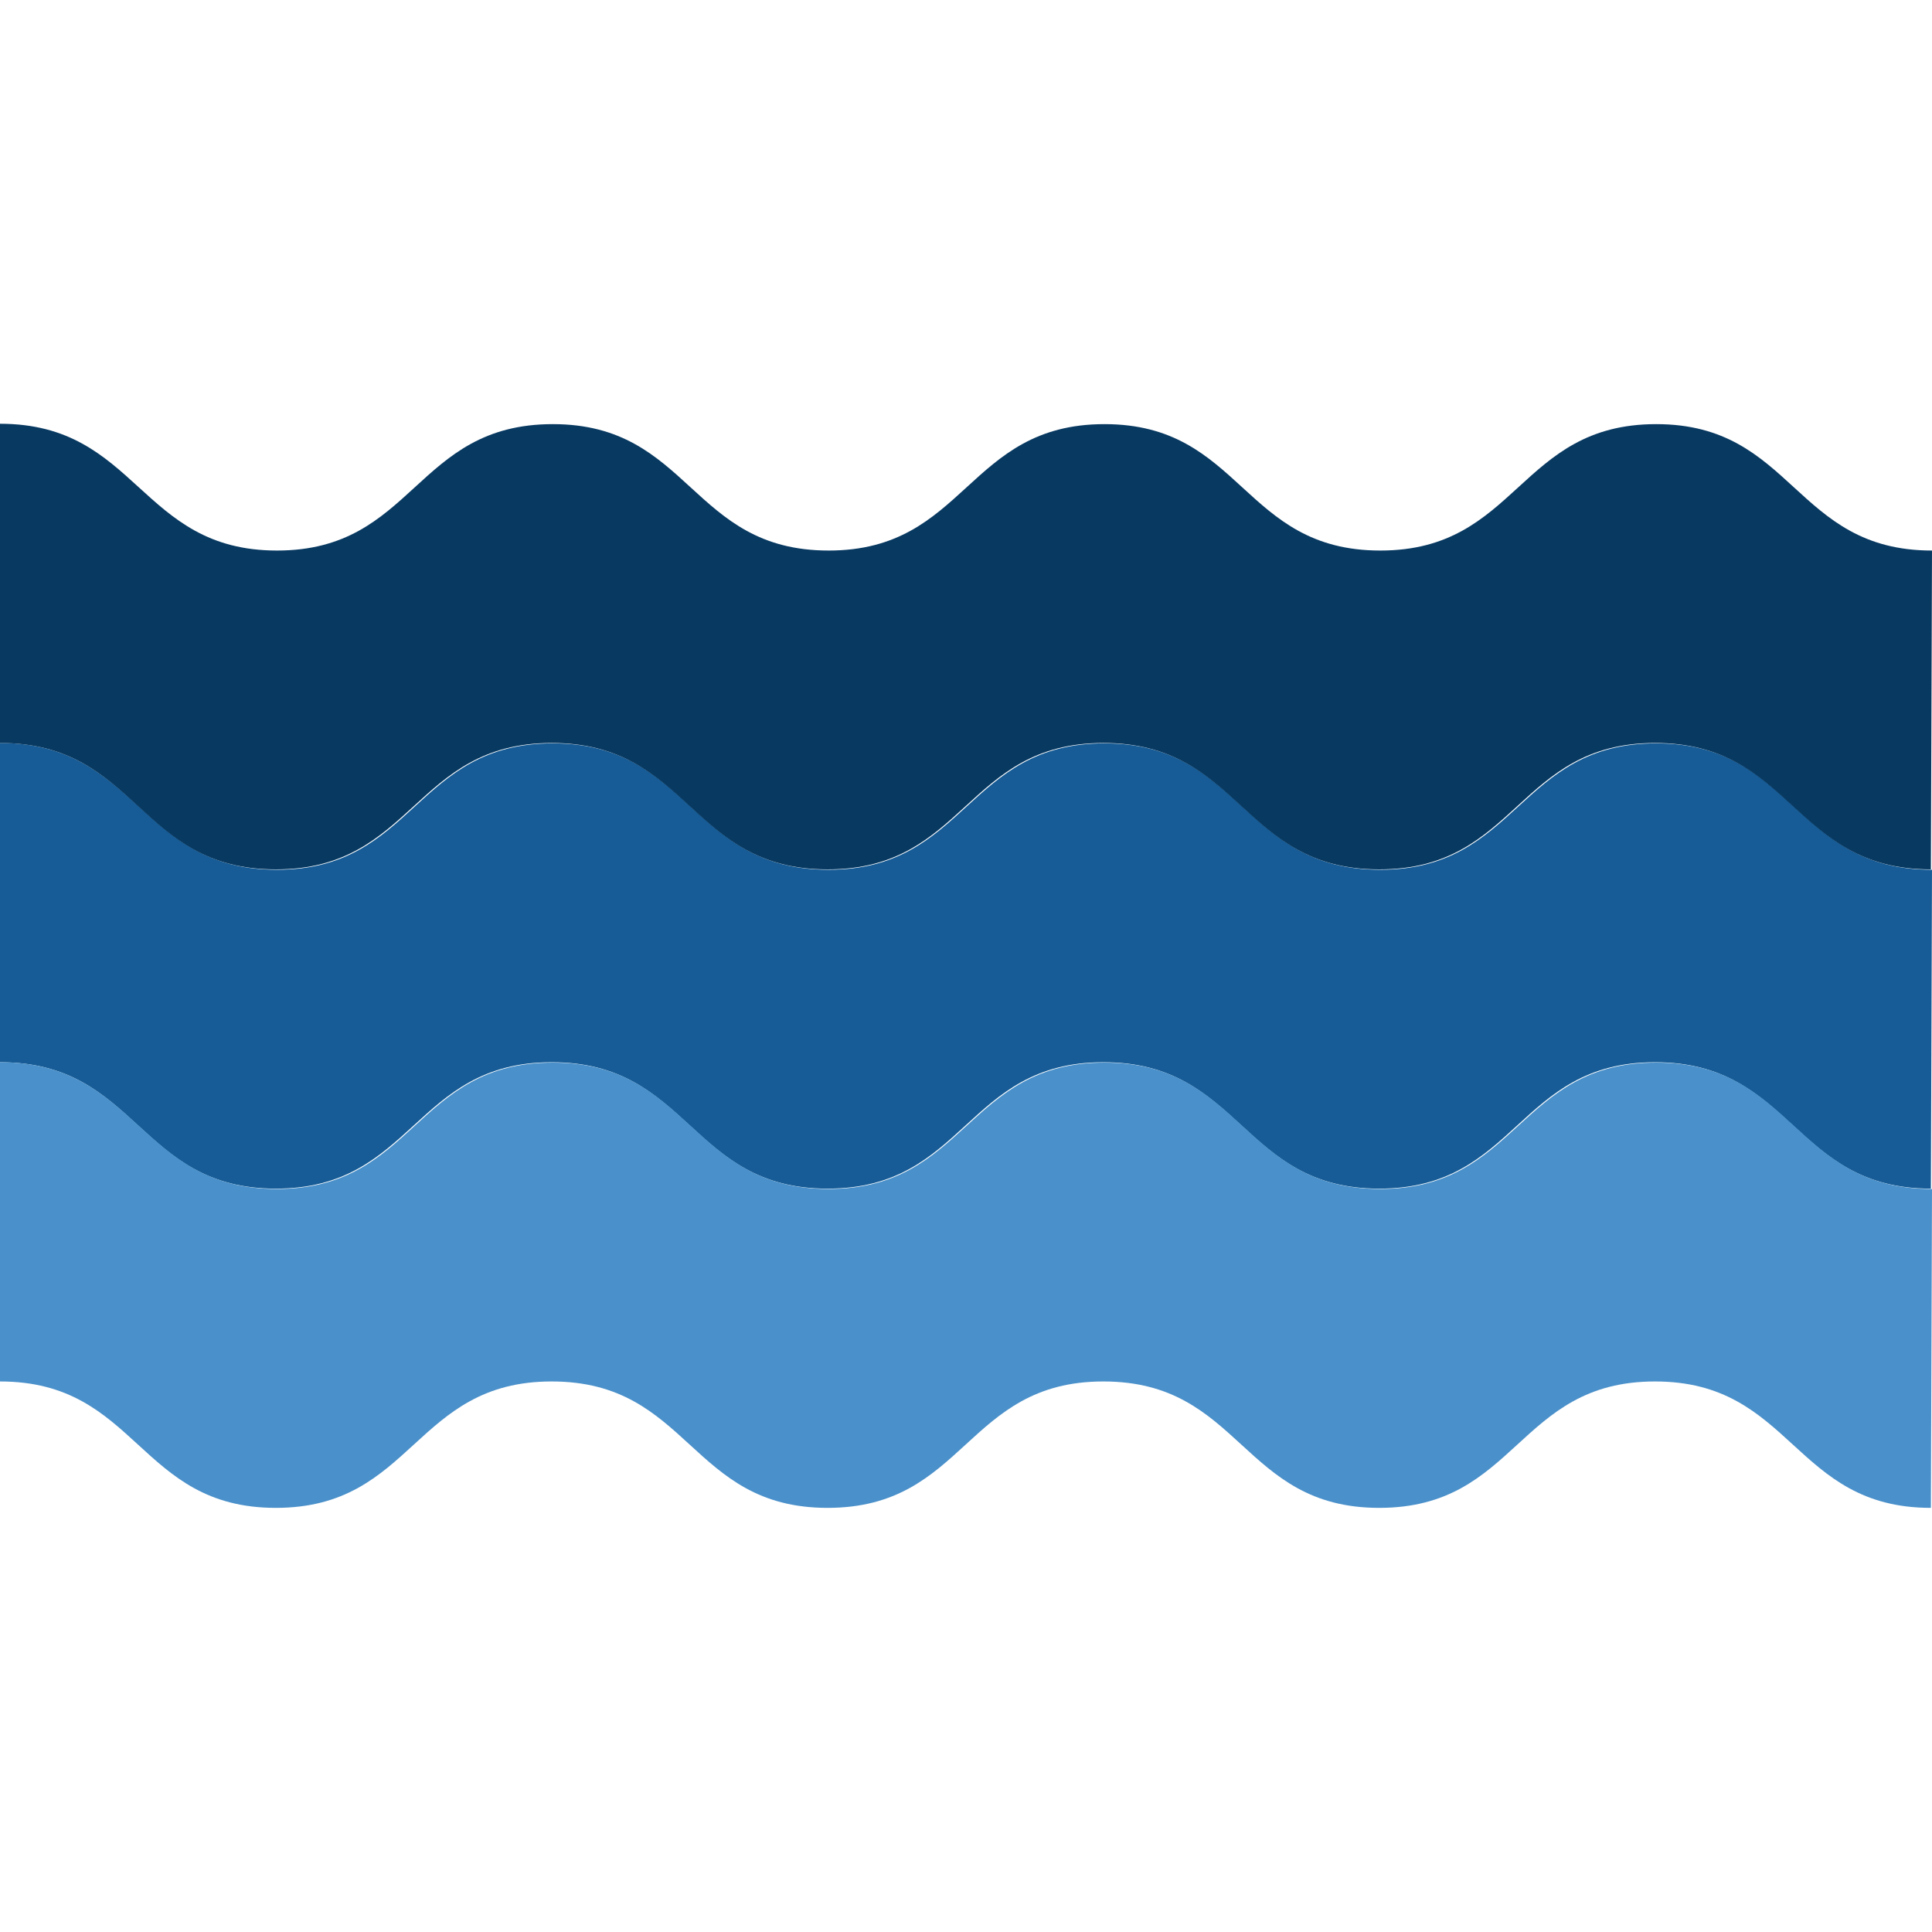
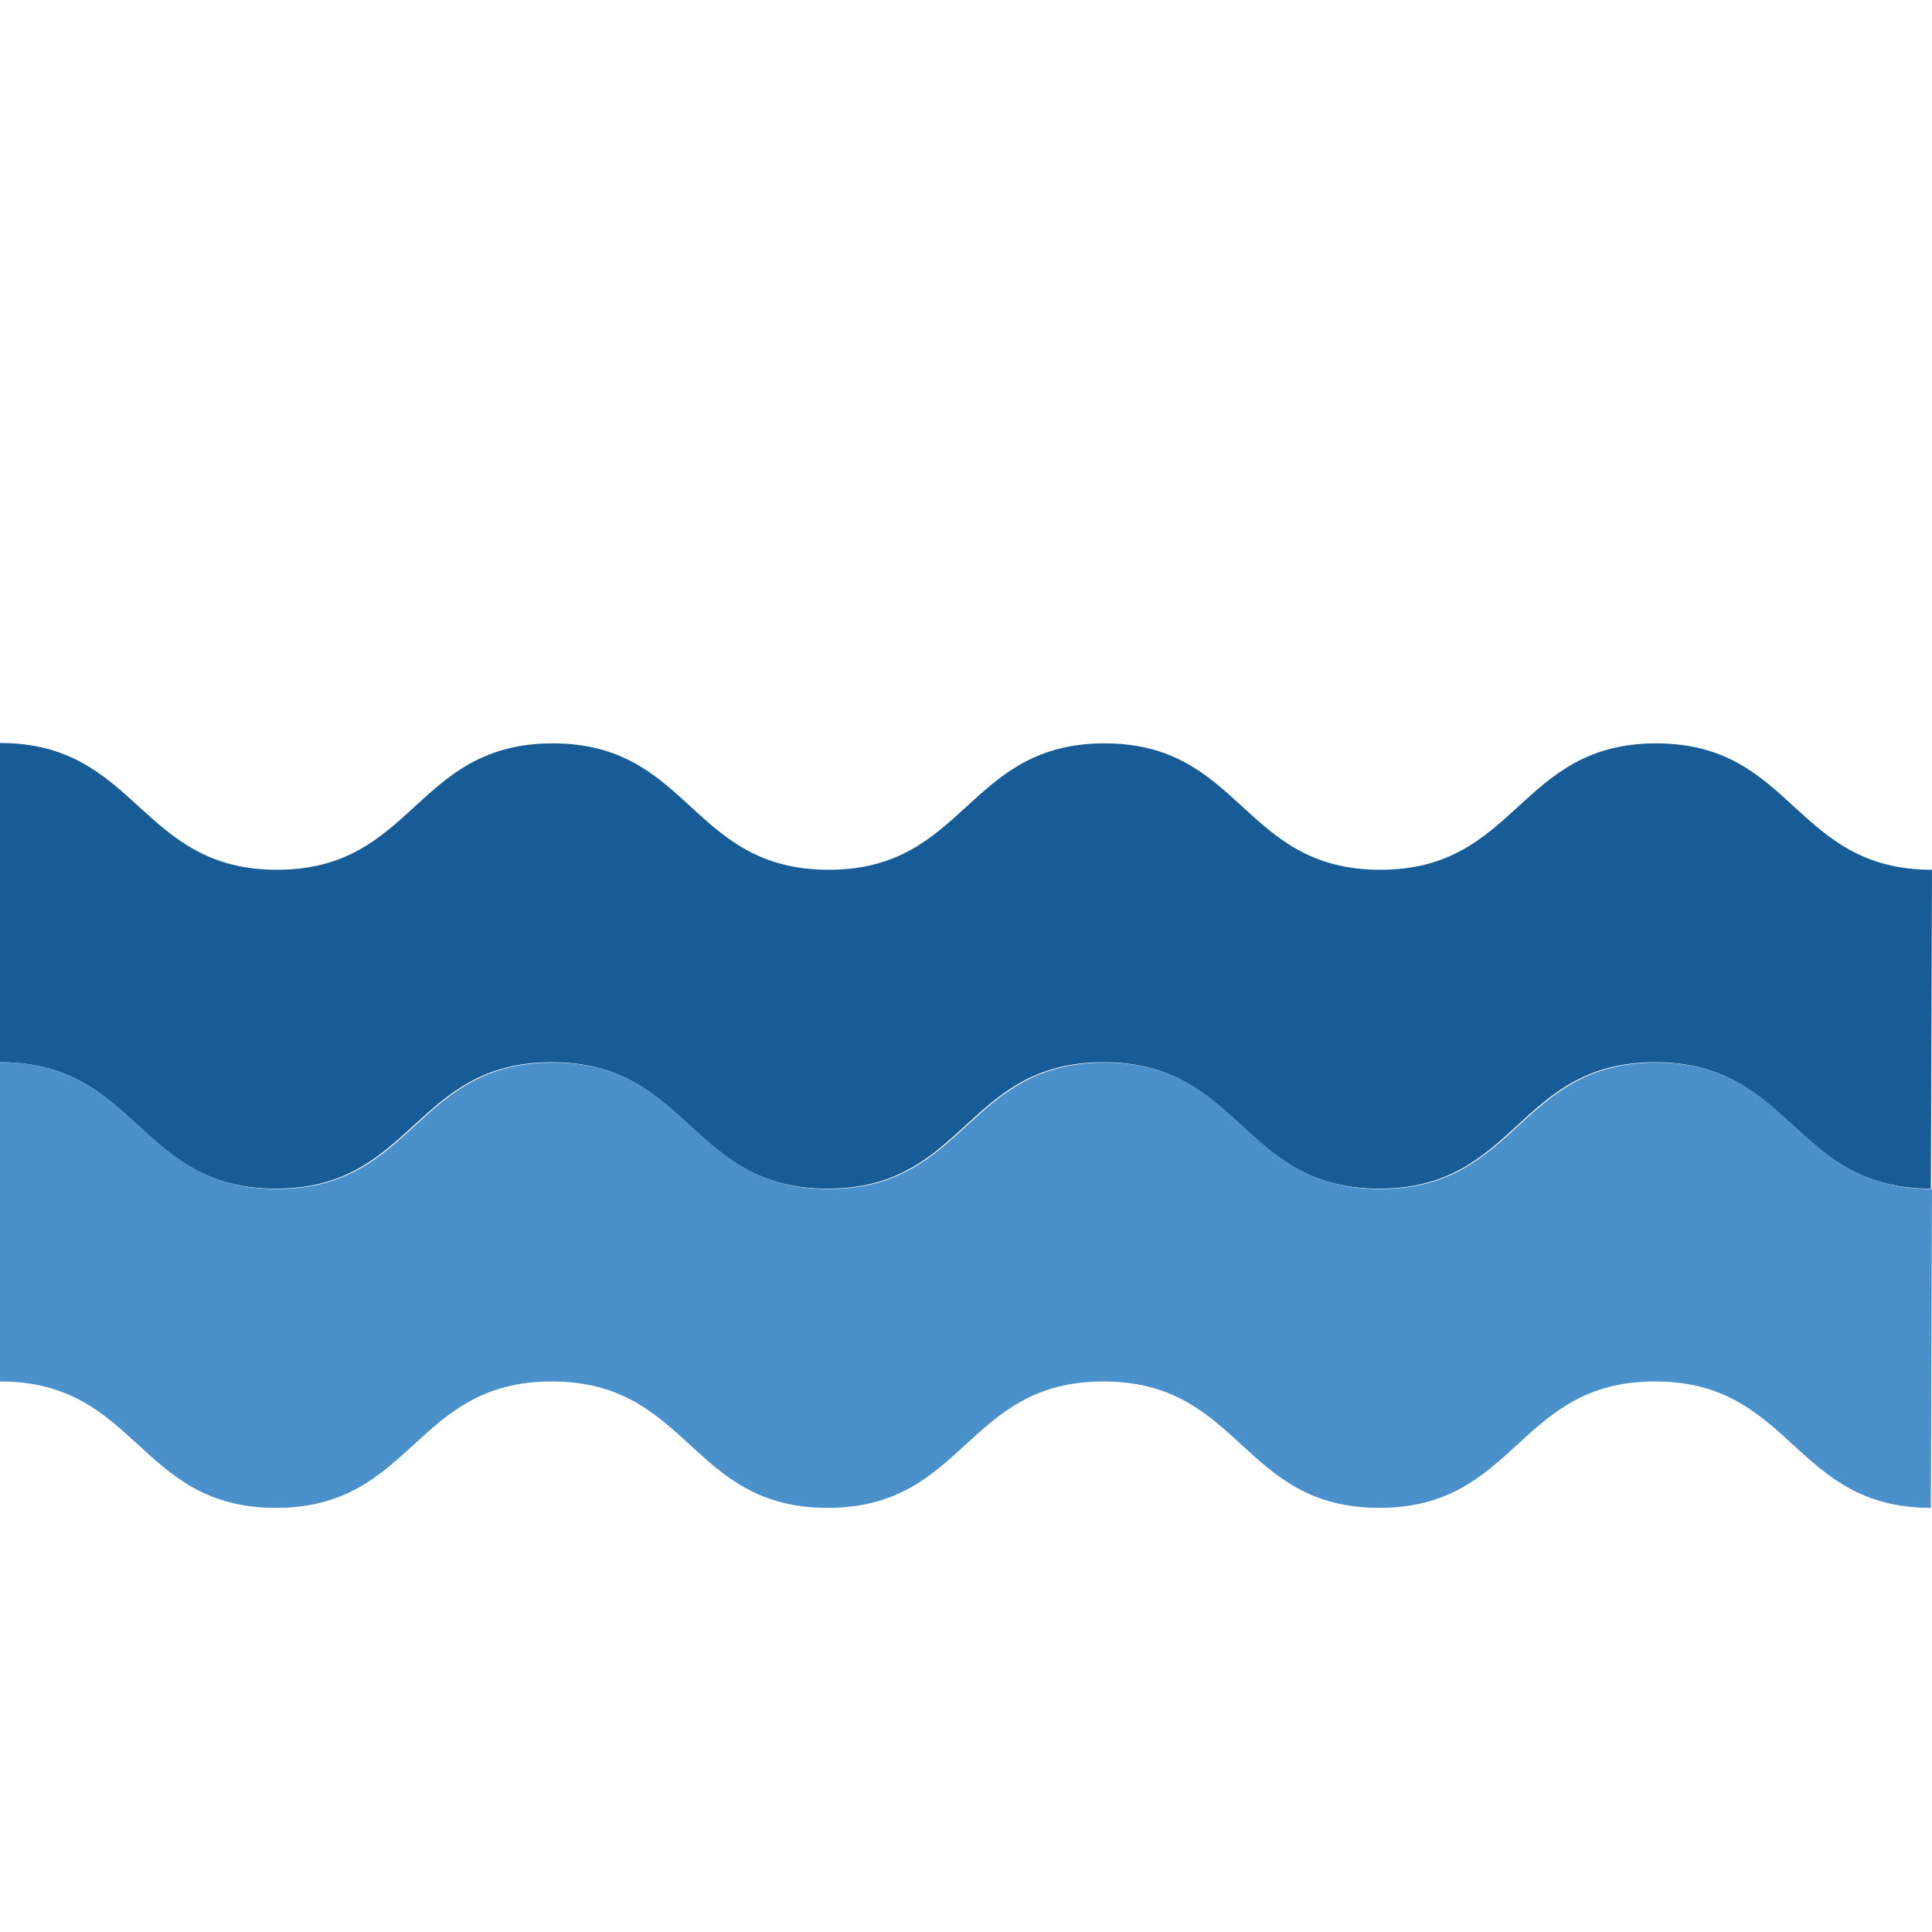
<svg xmlns="http://www.w3.org/2000/svg" id="Layer_1" x="0px" y="0px" viewBox="0 0 512 512" style="enable-background:new 0 0 512 512;" xml:space="preserve">
  <style type="text/css"> .st0{fill:#175C96;} .st1{fill:#083961;} .st2{fill:#4A90CA;} </style>
  <path class="st0" d="M512,230.5c-36.6,0-36.6-33.5-73.1-33.5s-36.6,33.5-73.1,33.5c-36.6,0-36.6-33.5-73.1-33.5 s-36.6,33.5-73.1,33.5c-36.6,0-36.6-33.5-73.1-33.5c-36.6,0-36.6,33.5-73.1,33.5S36.6,196.9,0,196.9v84.6 c36.6,0,36.6,33.5,73.1,33.5s36.6-33.5,73.1-33.5c36.6,0,36.6,33.5,73.1,33.5c36.6,0,36.6-33.5,73.1-33.5 c36.6,0,36.6,33.5,73.1,33.5c36.6,0,36.6-33.5,73.1-33.5s36.6,33.5,73.1,33.5" />
-   <path class="st1" d="M512,145.9c-36.6,0-36.6-33.5-73.1-33.5s-36.6,33.5-73.1,33.5c-36.6,0-36.6-33.5-73.1-33.5 s-36.6,33.5-73.1,33.5c-36.6,0-36.6-33.5-73.1-33.5c-36.6,0-36.6,33.5-73.1,33.5S36.6,112.3,0,112.3v84.6 c36.6,0,36.6,33.5,73.1,33.5s36.6-33.5,73.1-33.5c36.6,0,36.6,33.5,73.1,33.5c36.6,0,36.6-33.5,73.1-33.5 c36.6,0,36.6,33.5,73.1,33.5c36.6,0,36.6-33.5,73.1-33.5s36.6,33.5,73.1,33.5" />
  <path class="st2" d="M512,315.1c-36.6,0-36.6-33.5-73.1-33.5s-36.6,33.5-73.1,33.5c-36.6,0-36.6-33.5-73.1-33.5 s-36.6,33.5-73.1,33.5c-36.6,0-36.6-33.5-73.1-33.5c-36.6,0-36.6,33.5-73.1,33.5S36.6,281.5,0,281.5v84.6 c36.6,0,36.6,33.5,73.1,33.5s36.6-33.5,73.1-33.5c36.6,0,36.6,33.5,73.1,33.5c36.6,0,36.6-33.5,73.1-33.5 c36.6,0,36.6,33.5,73.1,33.5c36.6,0,36.6-33.5,73.1-33.5s36.6,33.5,73.1,33.5" />
</svg>